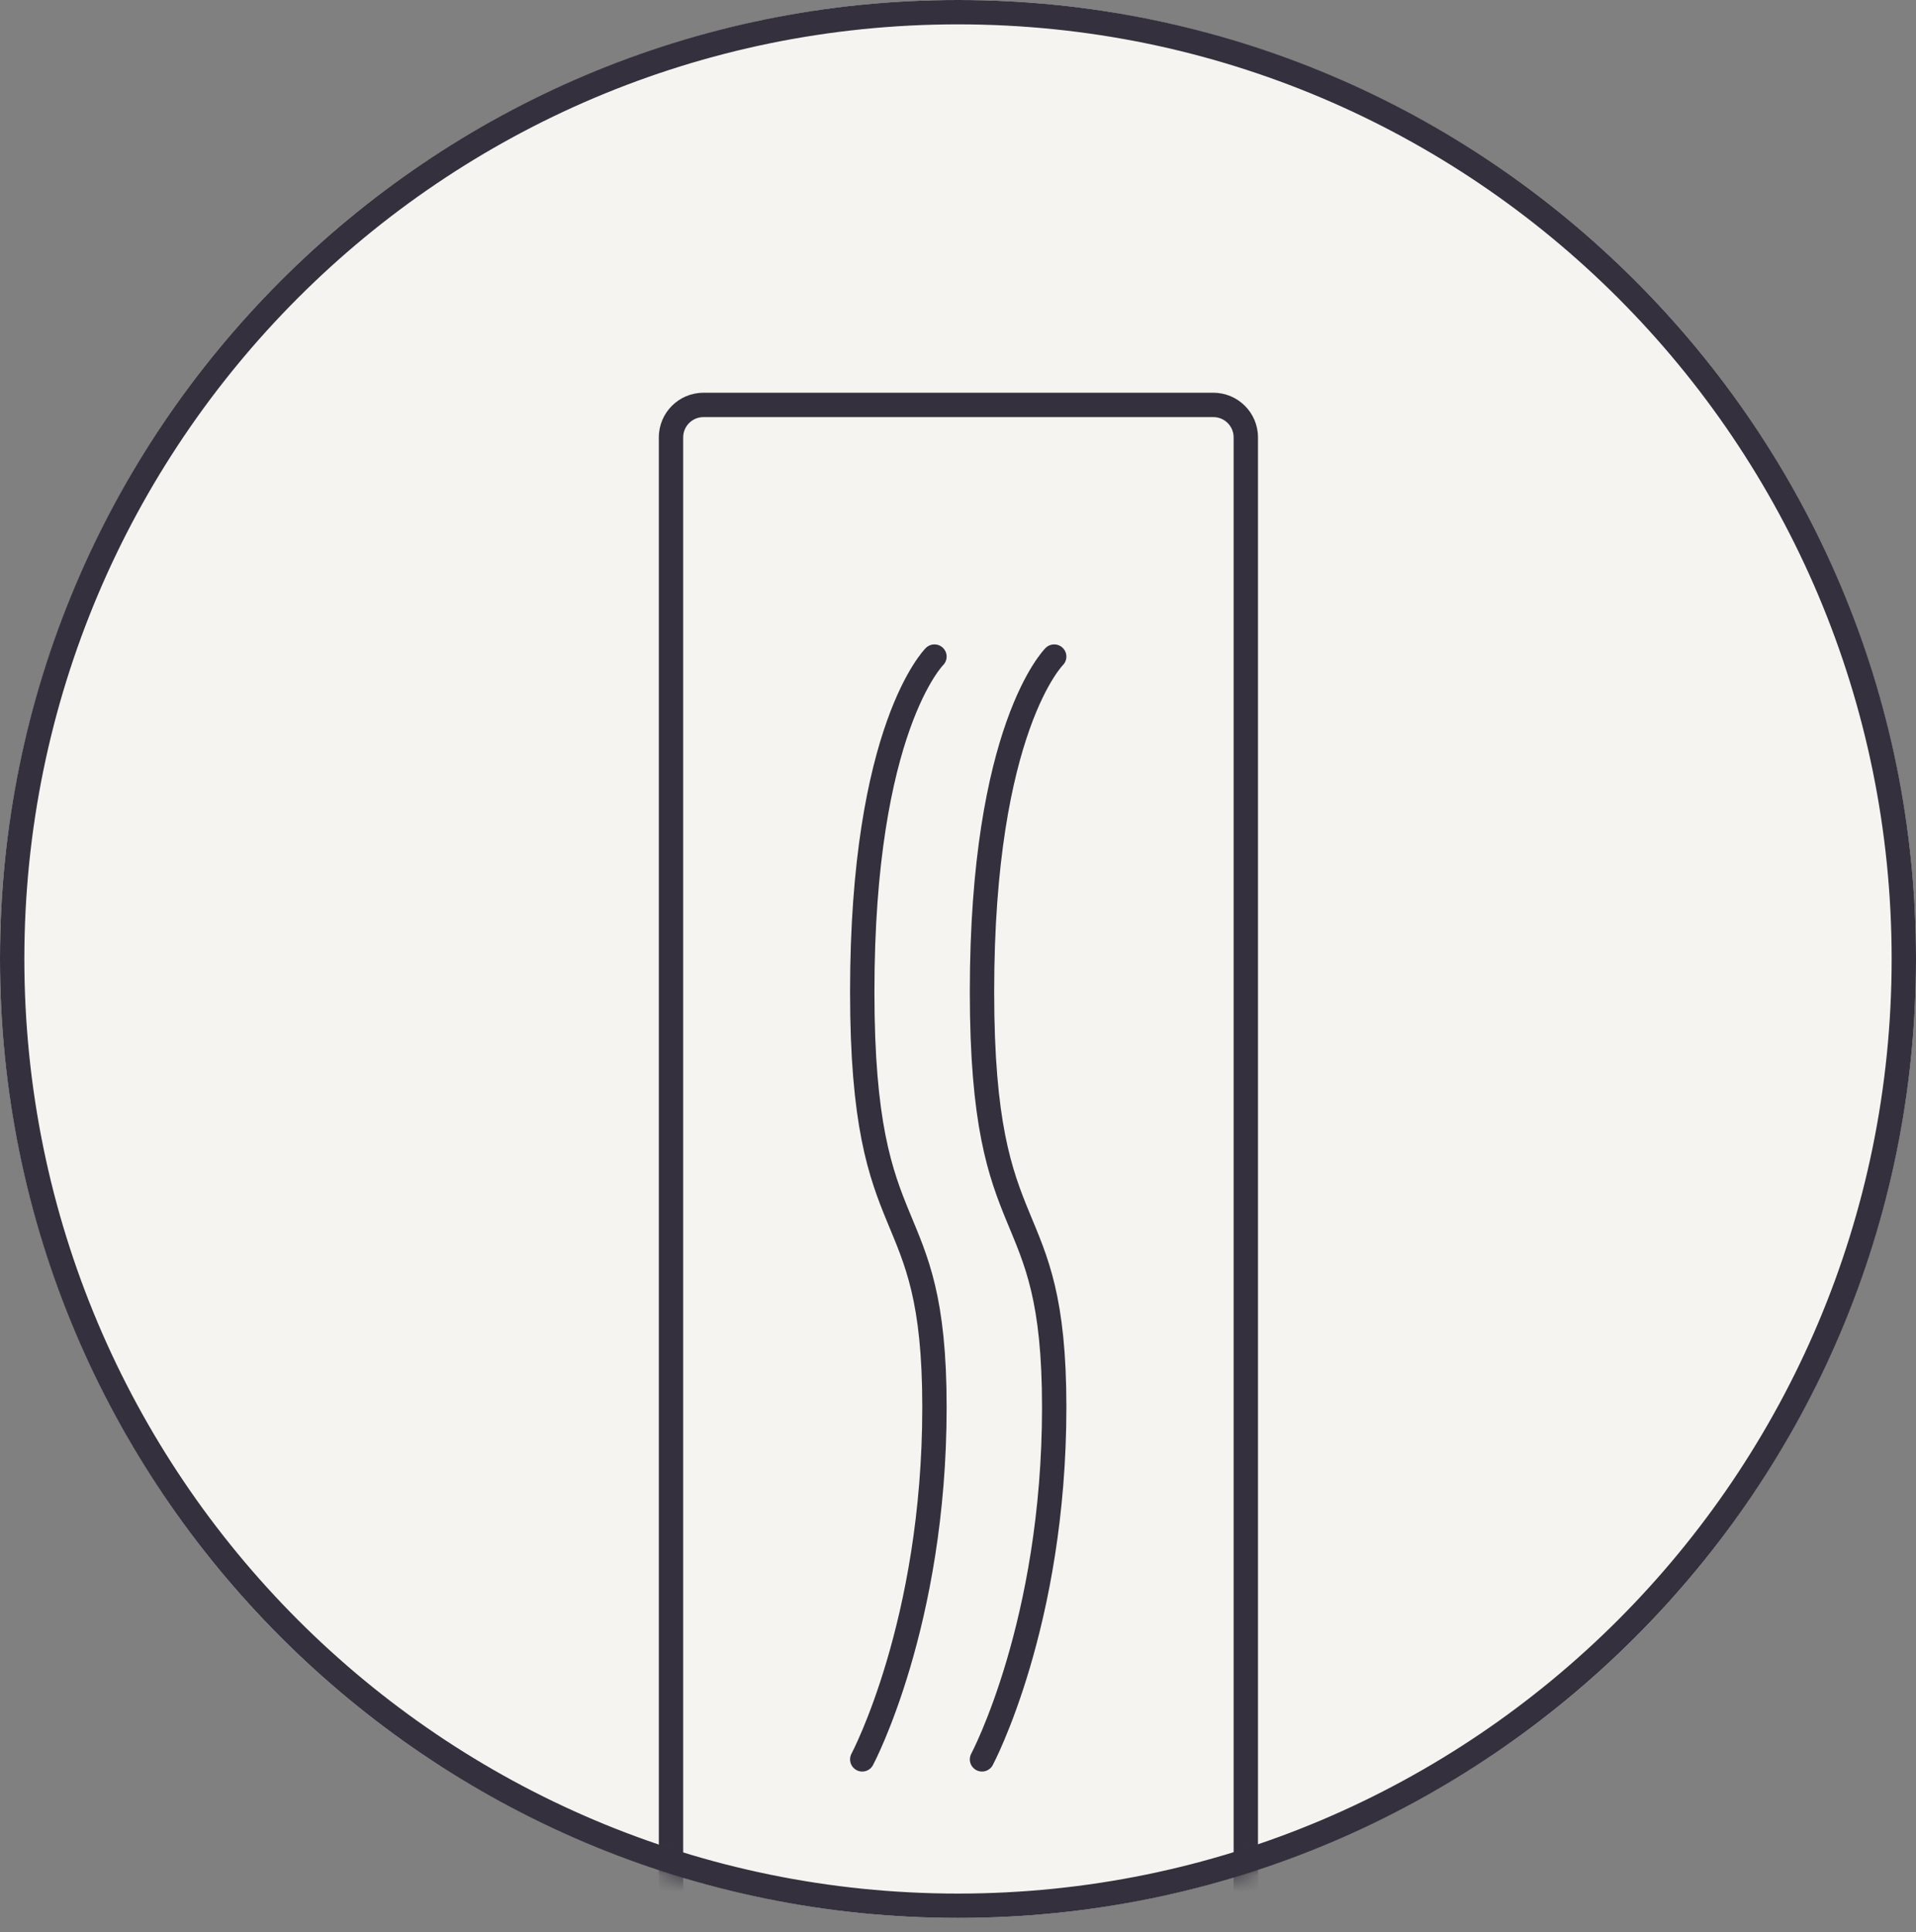
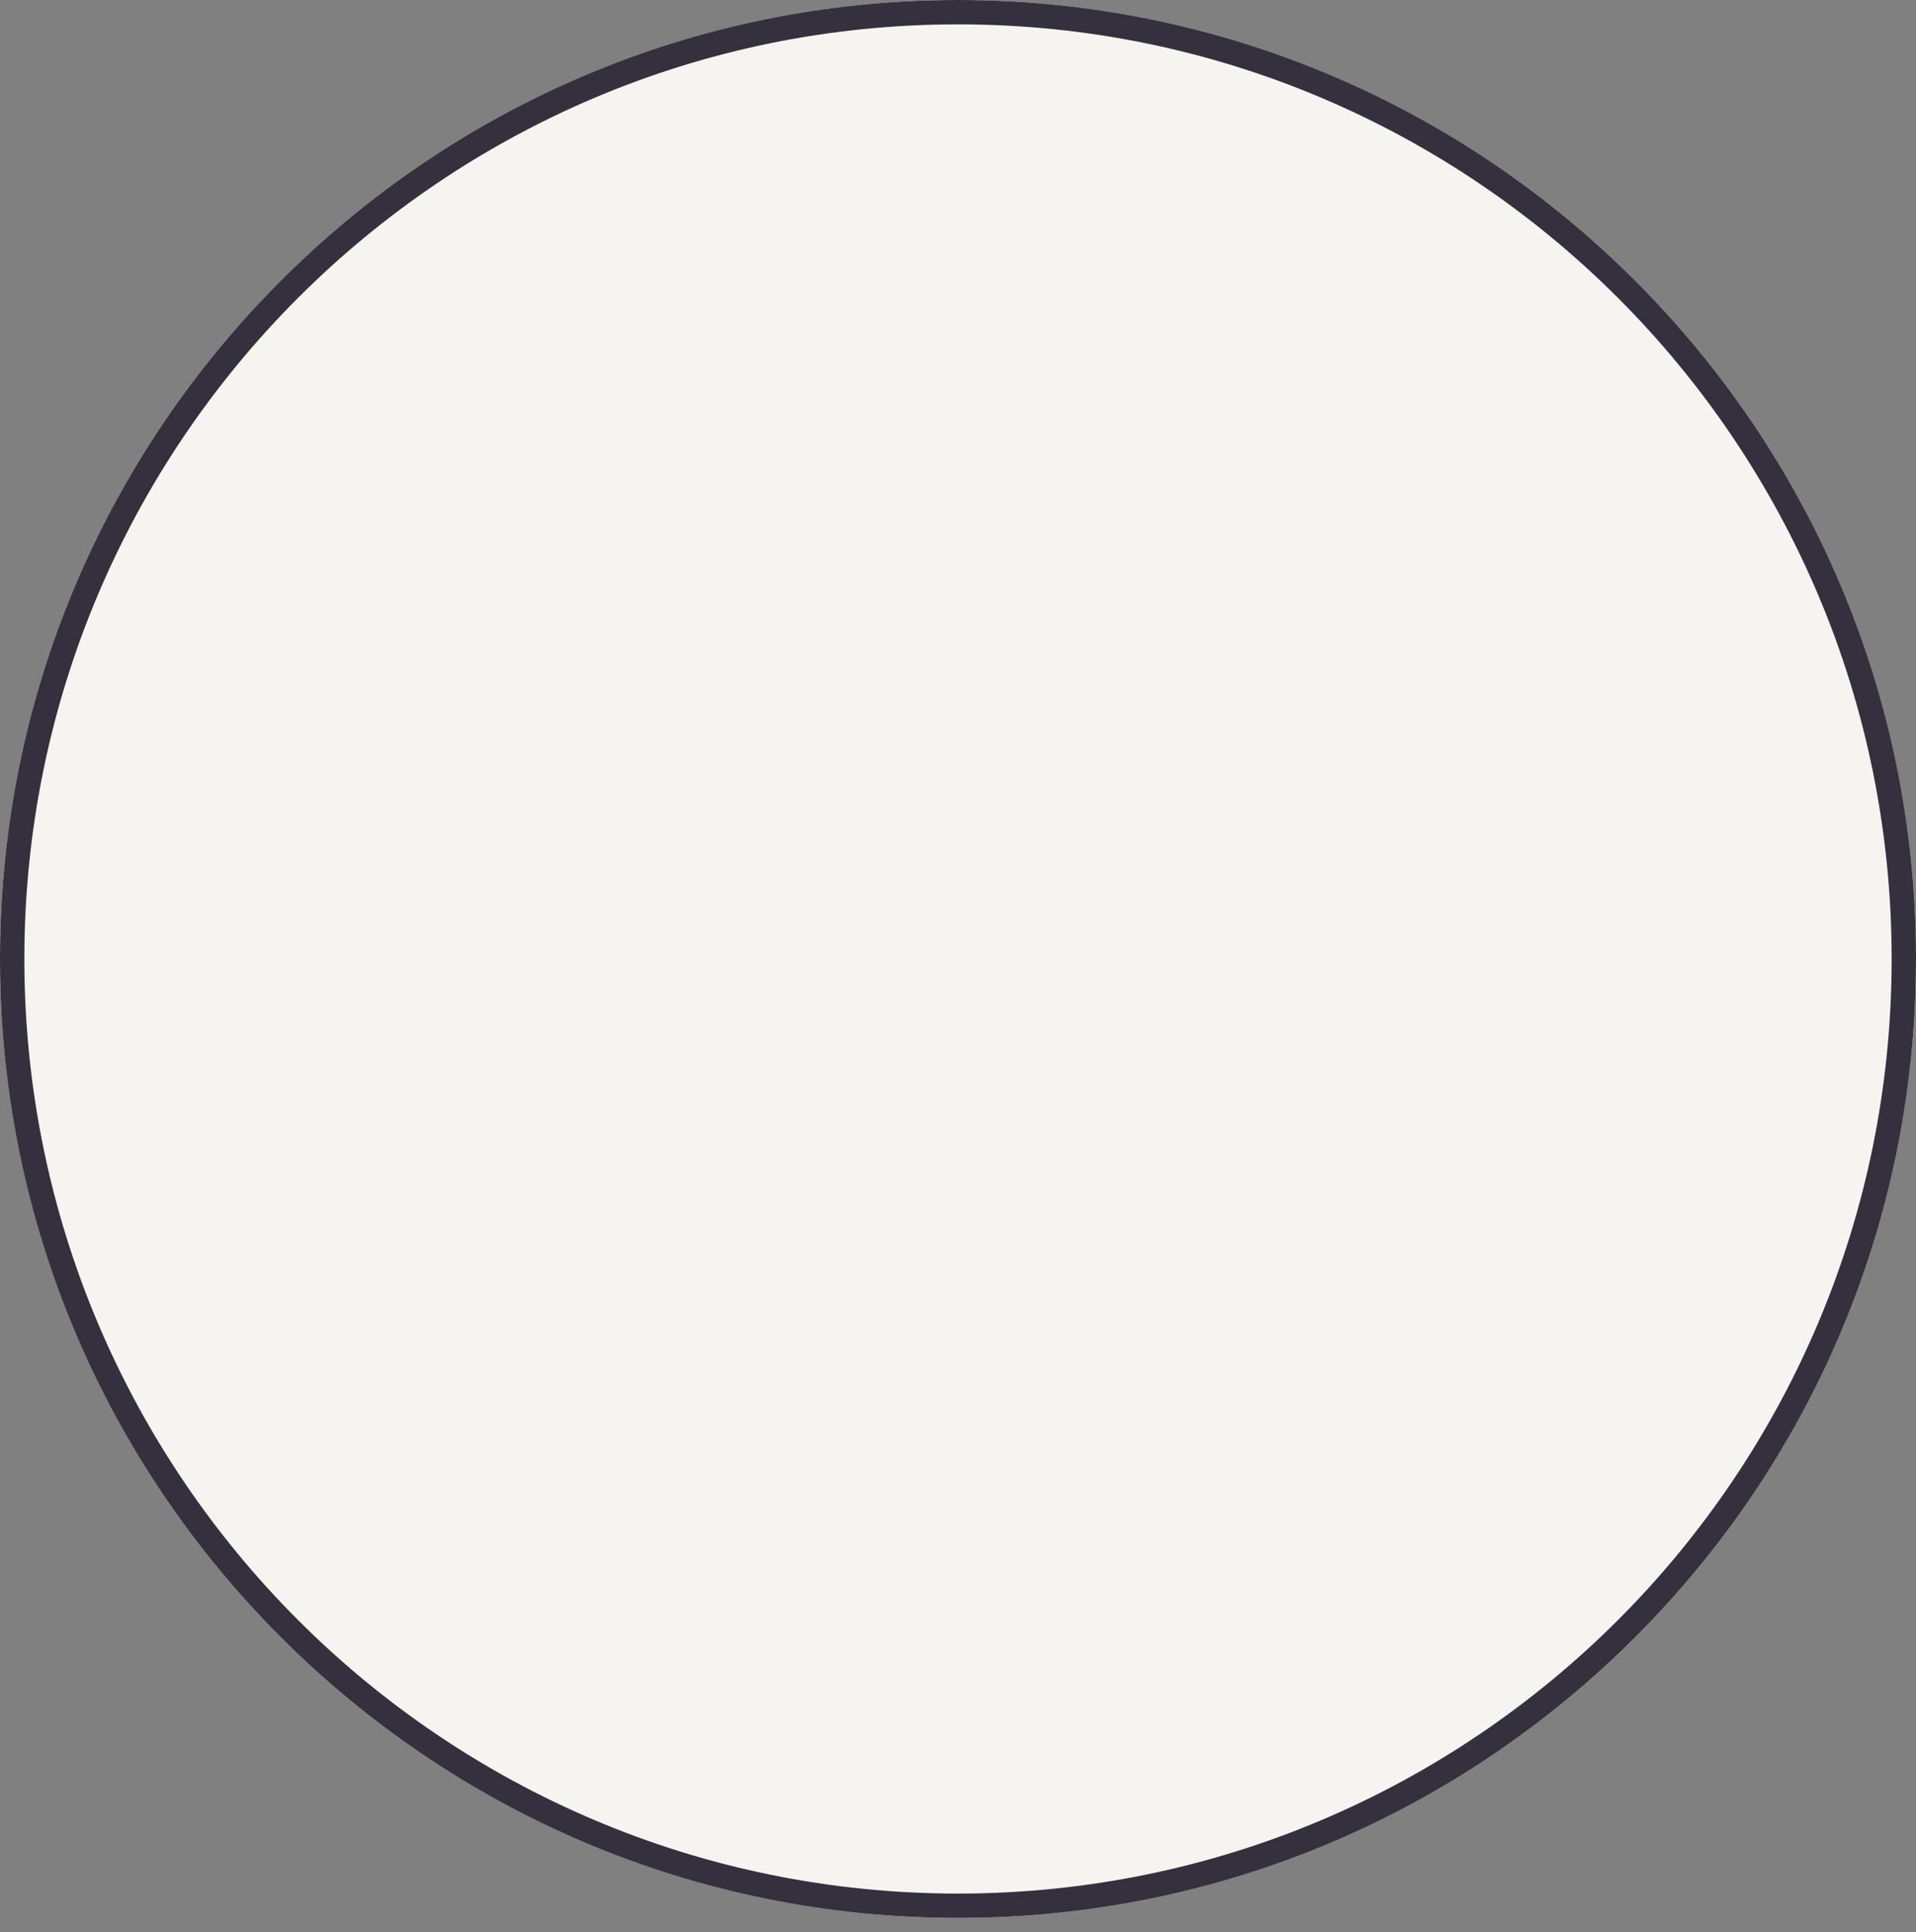
<svg xmlns="http://www.w3.org/2000/svg" width="118" height="119" viewBox="0 0 118 119" fill="none">
  <rect x="0" y="0" width="118" height="119" fill="#808080" stroke="none" />
  <ellipse cx="59" cy="59.063" rx="59" ry="59.063" fill="#F6F4F0" />
  <mask id="mask0_4138_1794" style="mask-type:alpha" maskUnits="userSpaceOnUse" x="0" y="0" width="118" height="119">
-     <ellipse cx="59" cy="59.063" rx="59" ry="59.063" fill="white" />
-   </mask>
+     </mask>
  <g mask="url(#mask0_4138_1794)">
-     <path d="M42.075 197.498V26.939H40.575V197.498H42.075ZM43.325 25.689L74.725 25.689V24.189L43.325 24.189L43.325 25.689ZM75.975 26.939V199.173H77.475V26.939H75.975ZM74.725 25.689C75.416 25.689 75.975 26.248 75.975 26.939H77.475C77.475 25.42 76.244 24.189 74.725 24.189V25.689ZM42.075 26.939C42.075 26.248 42.635 25.689 43.325 25.689L43.325 24.189C41.806 24.189 40.575 25.42 40.575 26.939H42.075Z" fill="#34303D" />
-     <path d="M57.55 40.438C57.55 40.438 53.103 44.834 53.103 61.085C53.103 77.337 57.55 73.305 57.55 86.663C57.55 100.02 53.103 108.359 53.103 108.359" stroke="#34303D" stroke-width="1.5" stroke-linecap="round" />
    <path d="M64.925 40.438C64.925 40.438 60.478 44.834 60.478 61.085C60.478 77.337 64.925 73.305 64.925 86.663C64.925 100.02 60.478 108.359 60.478 108.359" stroke="#34303D" stroke-width="1.5" stroke-linecap="round" />
  </g>
  <path d="M117.25 59.063C117.25 91.268 91.17 117.375 59 117.375C26.83 117.375 0.75 91.268 0.75 59.063C0.75 26.857 26.83 0.75 59 0.75C91.17 0.75 117.25 26.857 117.25 59.063Z" stroke="#34303D" stroke-width="1.5" />
</svg>